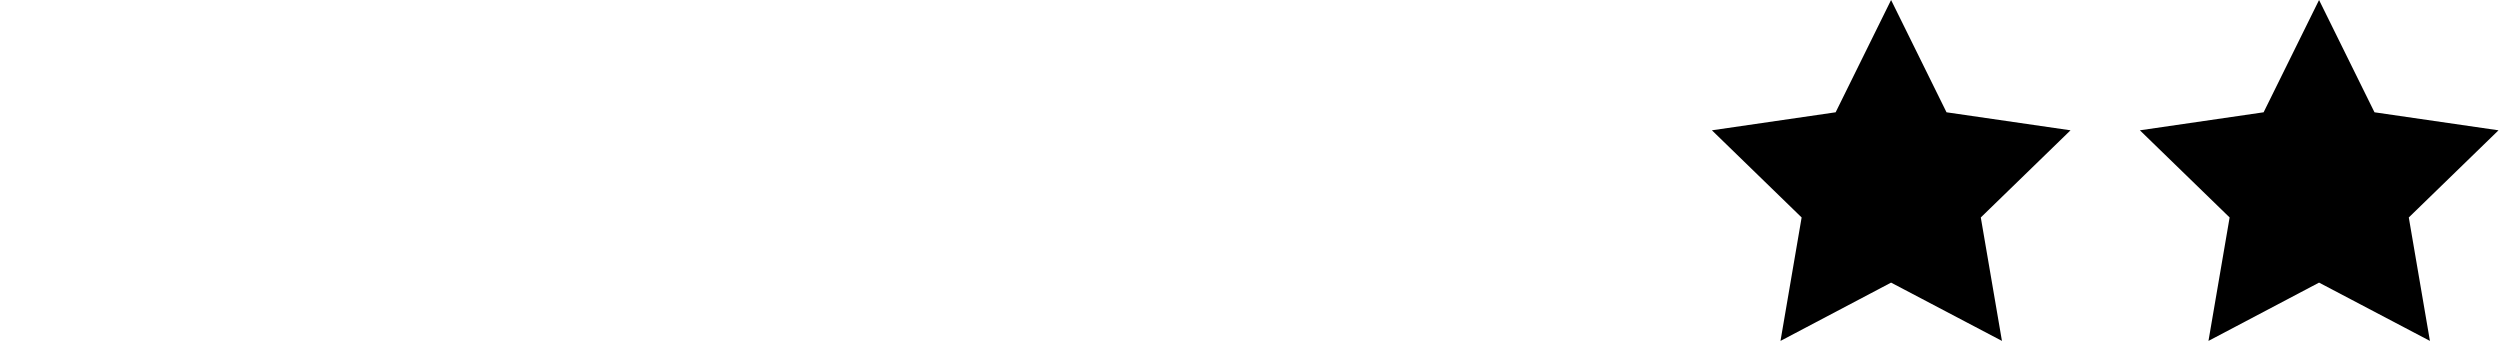
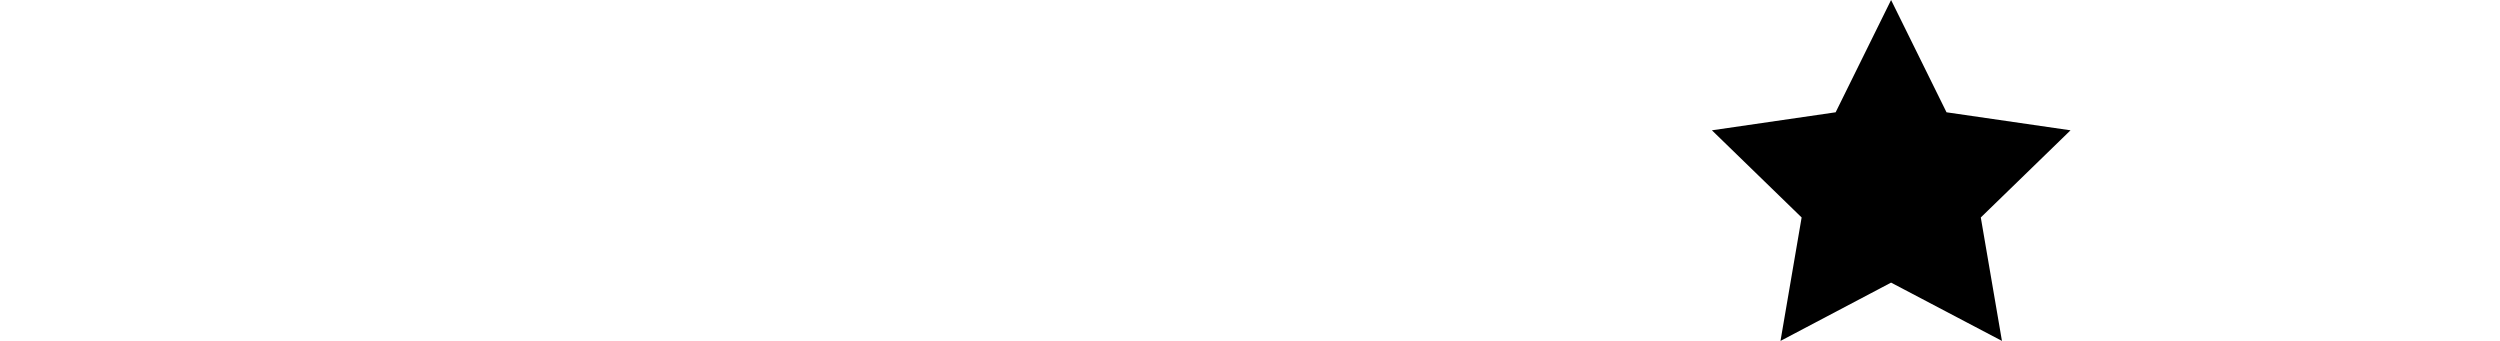
<svg xmlns="http://www.w3.org/2000/svg" width="132" height="18" viewBox="0 0 132 18" fill="none">
  <path d="M99.849 0L102.776 5.929L109.324 6.88L104.586 11.482L105.703 18L99.849 14.922L94.01 18L95.126 11.482L90.389 6.88L96.922 5.929L99.849 0Z" fill="black" />
-   <path d="M122.446 0L125.373 5.929L131.921 6.88L127.184 11.482L128.3 18L122.446 14.922L116.607 18L117.724 11.482L112.986 6.88L119.519 5.929L122.446 0Z" fill="black" />
</svg>